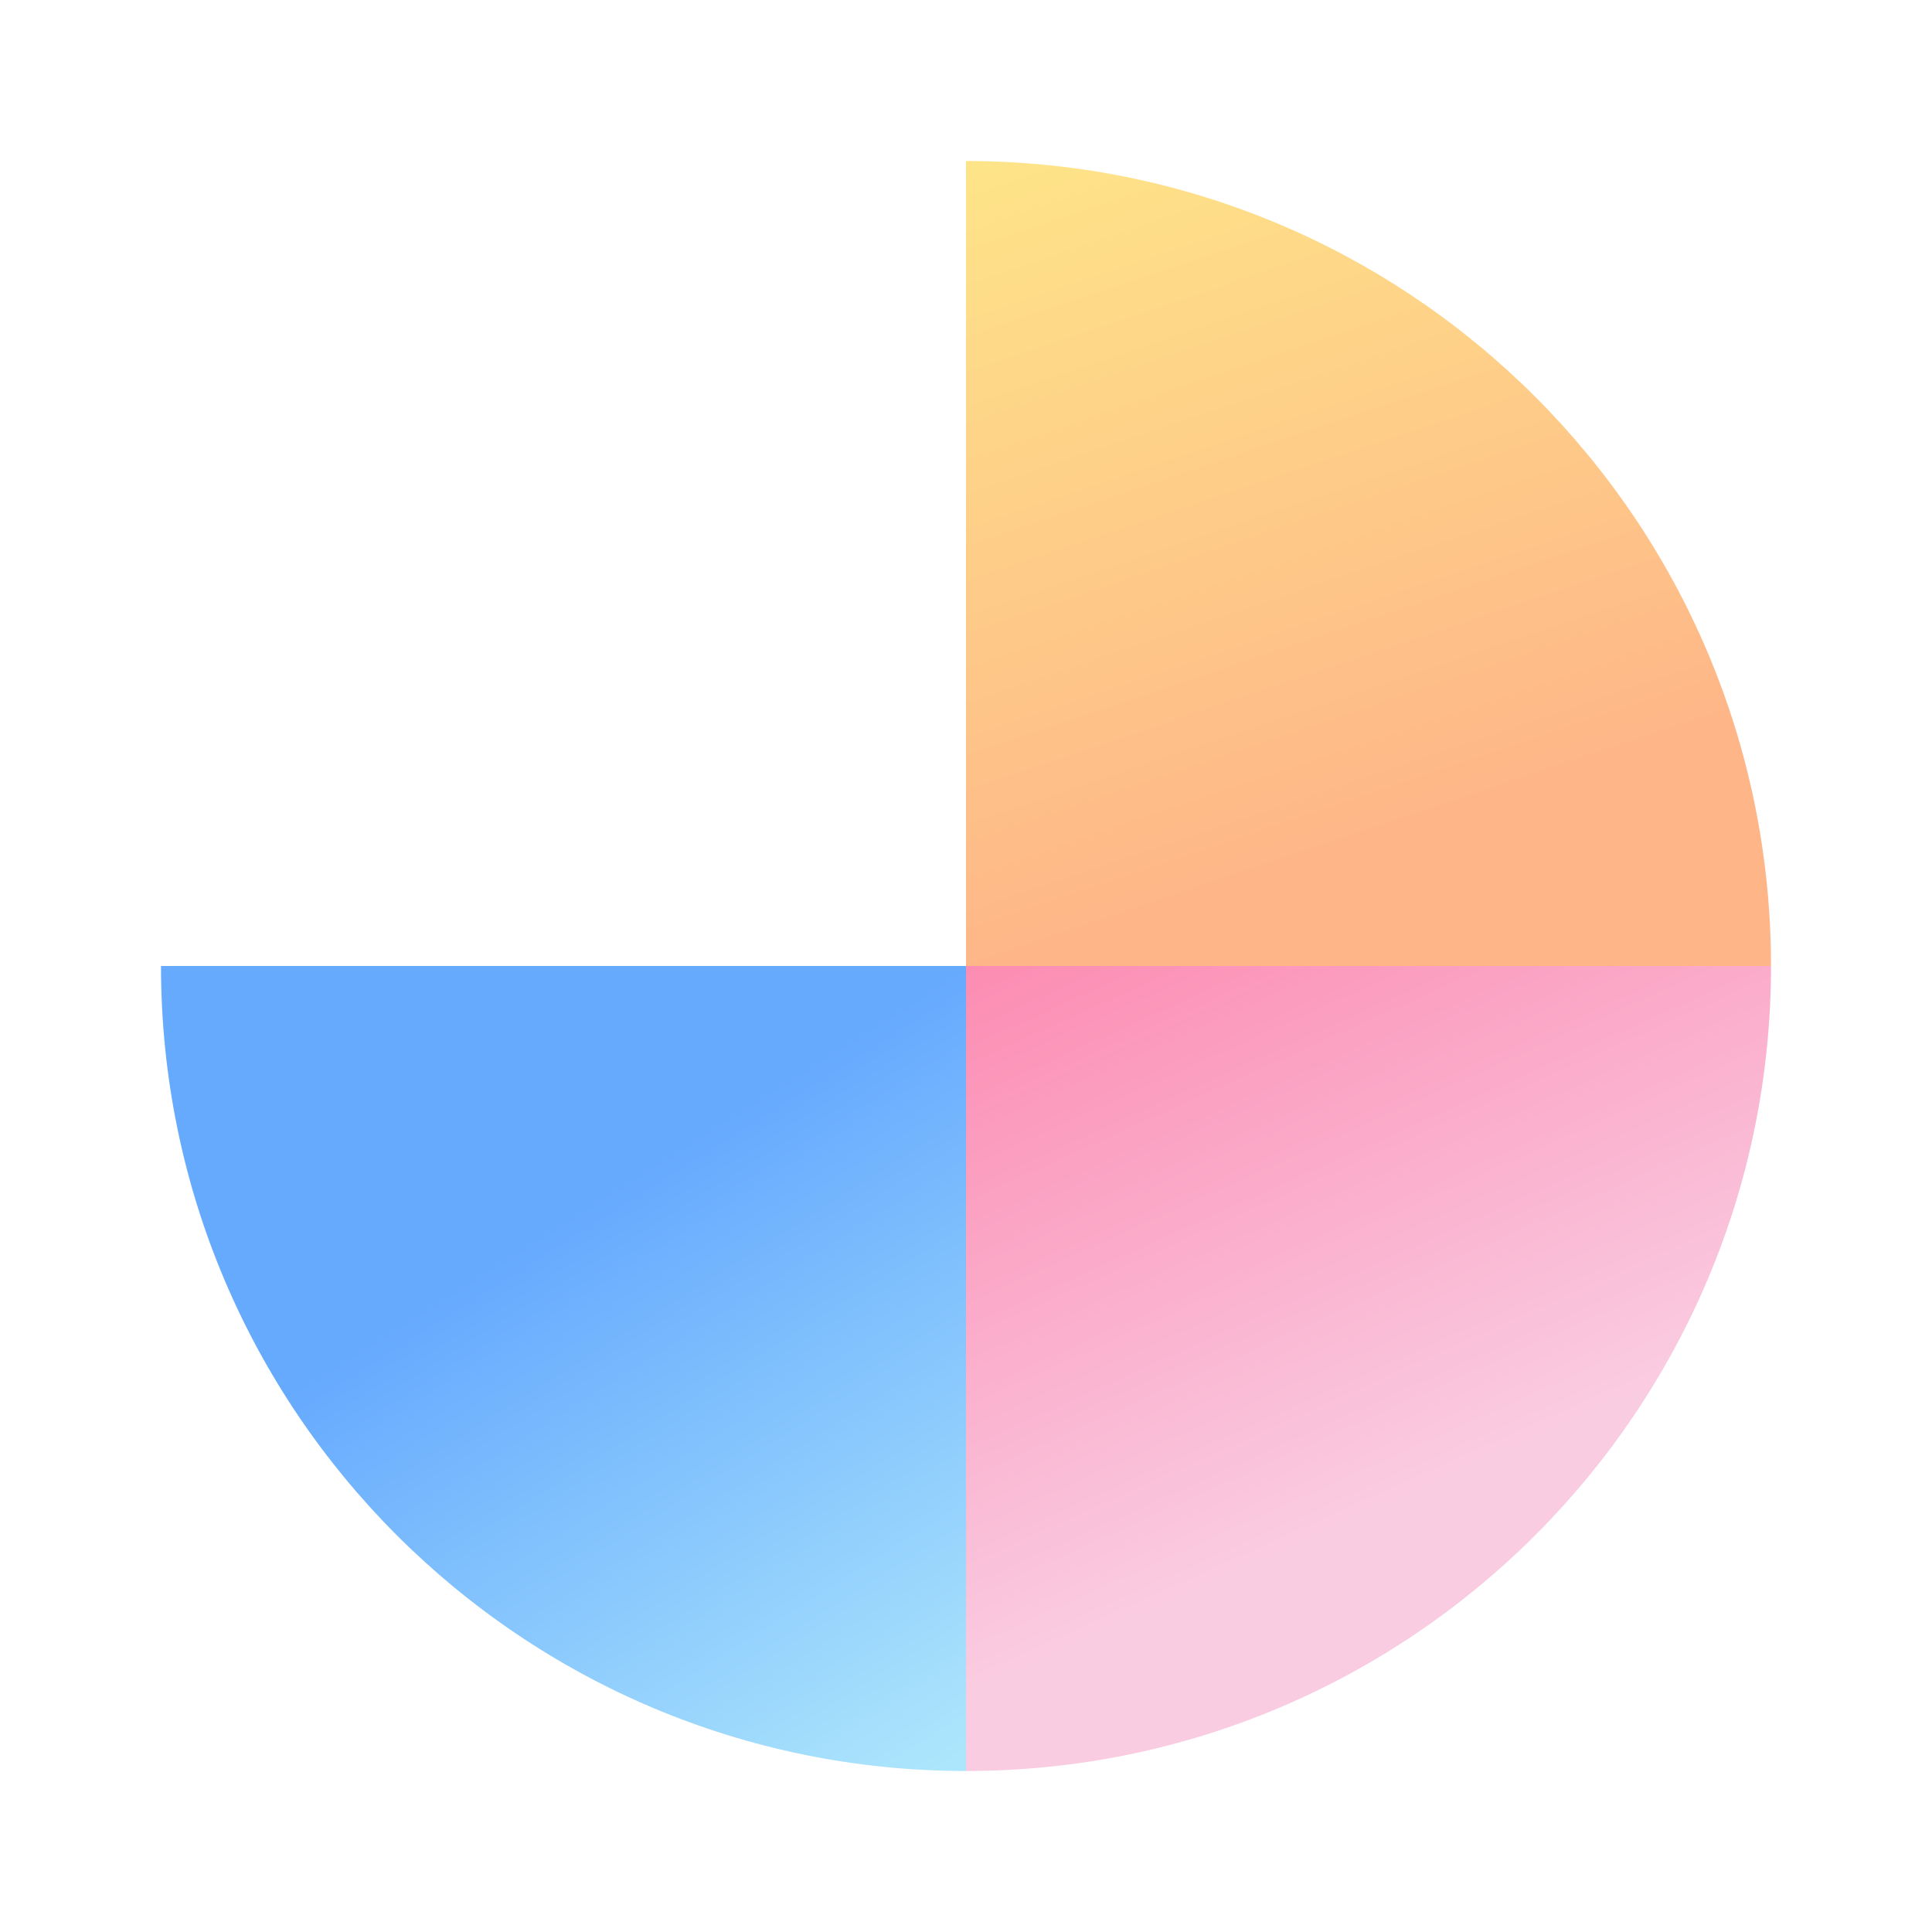
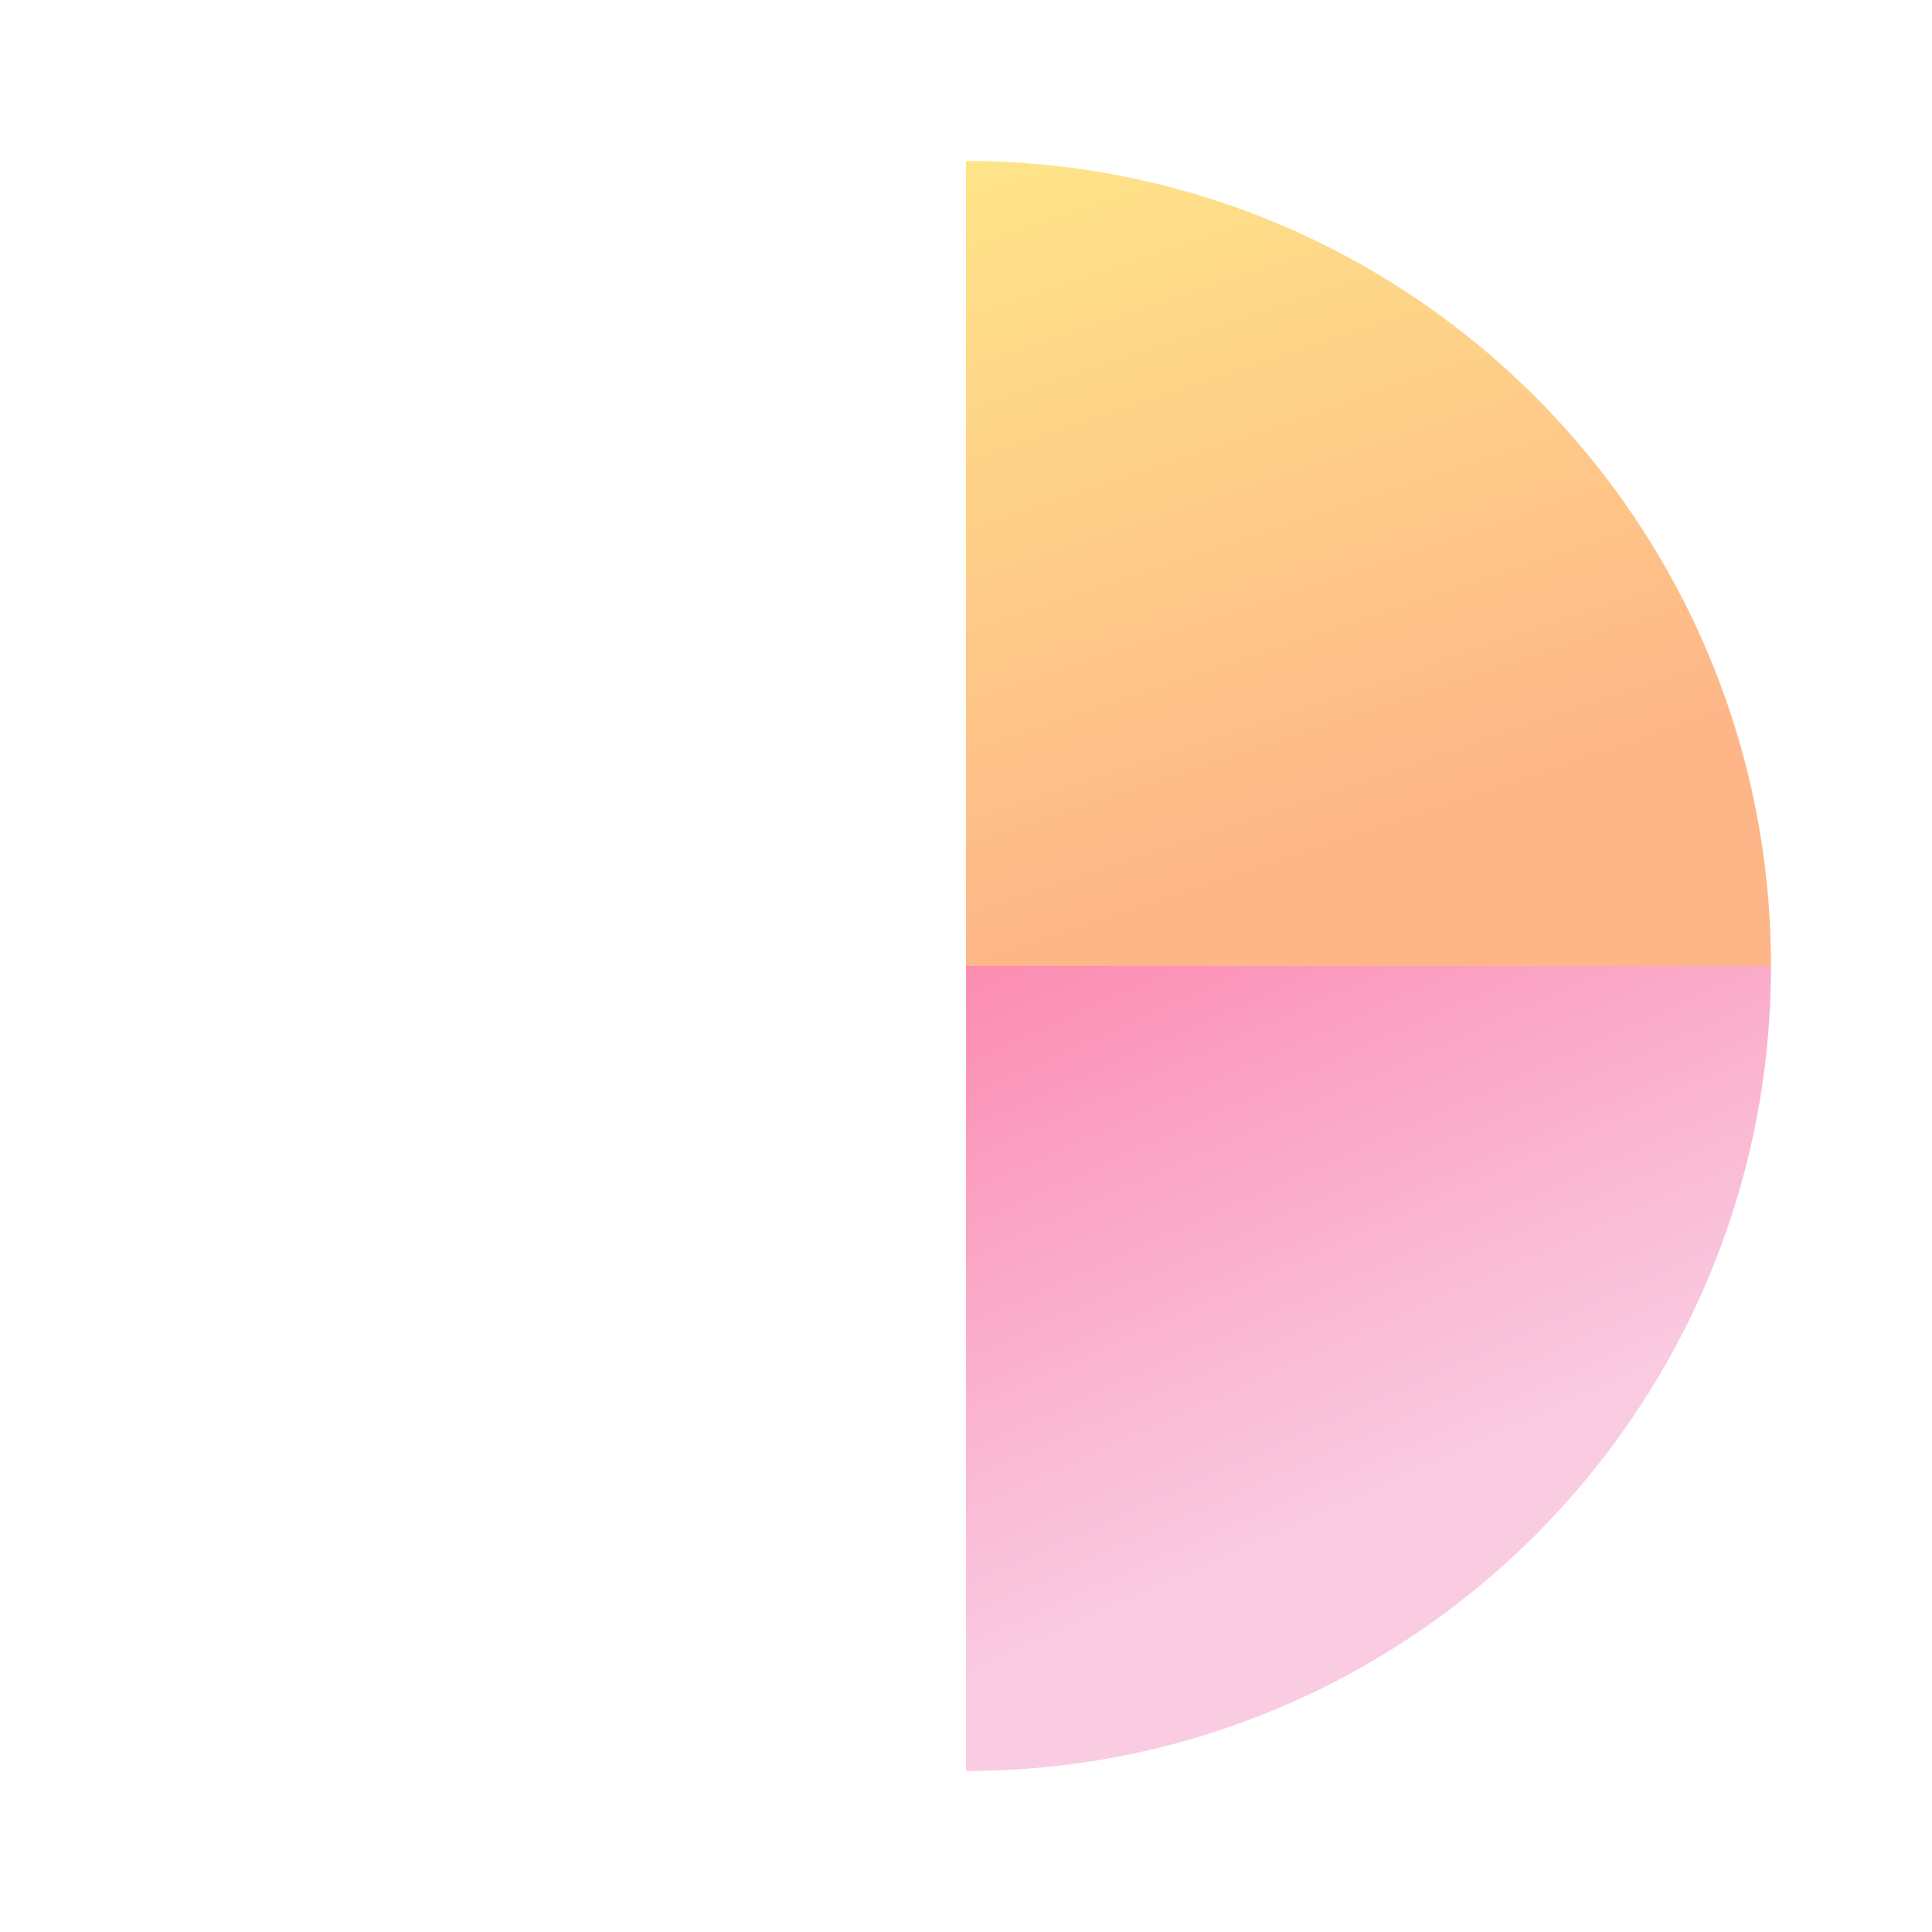
<svg xmlns="http://www.w3.org/2000/svg" width="600" height="600" viewBox="0 0 600 600" fill="none">
  <rect x="0" y="0" width="600" height="600" fill="#333333" stroke="none" />
  <g clip-path="url(#clip0_627_2328)">
    <rect width="600" height="600" fill="white" />
    <rect width="50" height="600" fill="white" />
    <rect y="550" width="600" height="50" fill="white" />
-     <rect x="550" width="50" height="600" fill="white" />
    <rect width="600" height="50" fill="white" />
    <path fill-rule="evenodd" clip-rule="evenodd" d="M300 50C161.929 50 50 161.929 50 300H300V50Z" fill="white" />
    <path opacity="0.6" fill-rule="evenodd" clip-rule="evenodd" d="M300 50C438.071 50 550 161.929 550 300H300V50Z" fill="url(#paint0_linear_627_2328)" />
-     <path opacity="0.6" fill-rule="evenodd" clip-rule="evenodd" d="M300 550C161.929 550 50 438.071 50 300H300V550Z" fill="url(#paint1_linear_627_2328)" />
    <path opacity="0.6" fill-rule="evenodd" clip-rule="evenodd" d="M300 550C438.071 550 550 438.071 550 300H300V550Z" fill="url(#paint2_linear_627_2328)" />
  </g>
  <defs>
    <linearGradient id="paint0_linear_627_2328" x1="300" y1="300" x2="224.37" y2="75.476" gradientUnits="userSpaceOnUse">
      <stop stop-color="#FE8639" />
      <stop offset="1" stop-color="#FED339" />
    </linearGradient>
    <linearGradient id="paint1_linear_627_2328" x1="300" y1="300" x2="412.903" y2="478.646" gradientUnits="userSpaceOnUse">
      <stop stop-color="#0071FD" />
      <stop offset="0.98" stop-color="#75D5FA" />
    </linearGradient>
    <linearGradient id="paint2_linear_627_2328" x1="300" y1="300" x2="393.504" y2="507.957" gradientUnits="userSpaceOnUse">
      <stop stop-color="#FA3F7F" />
      <stop offset="0.907" stop-color="#F6AACE" />
    </linearGradient>
    <clipPath id="clip0_627_2328">
      <rect width="600" height="600" fill="white" />
    </clipPath>
  </defs>
</svg>